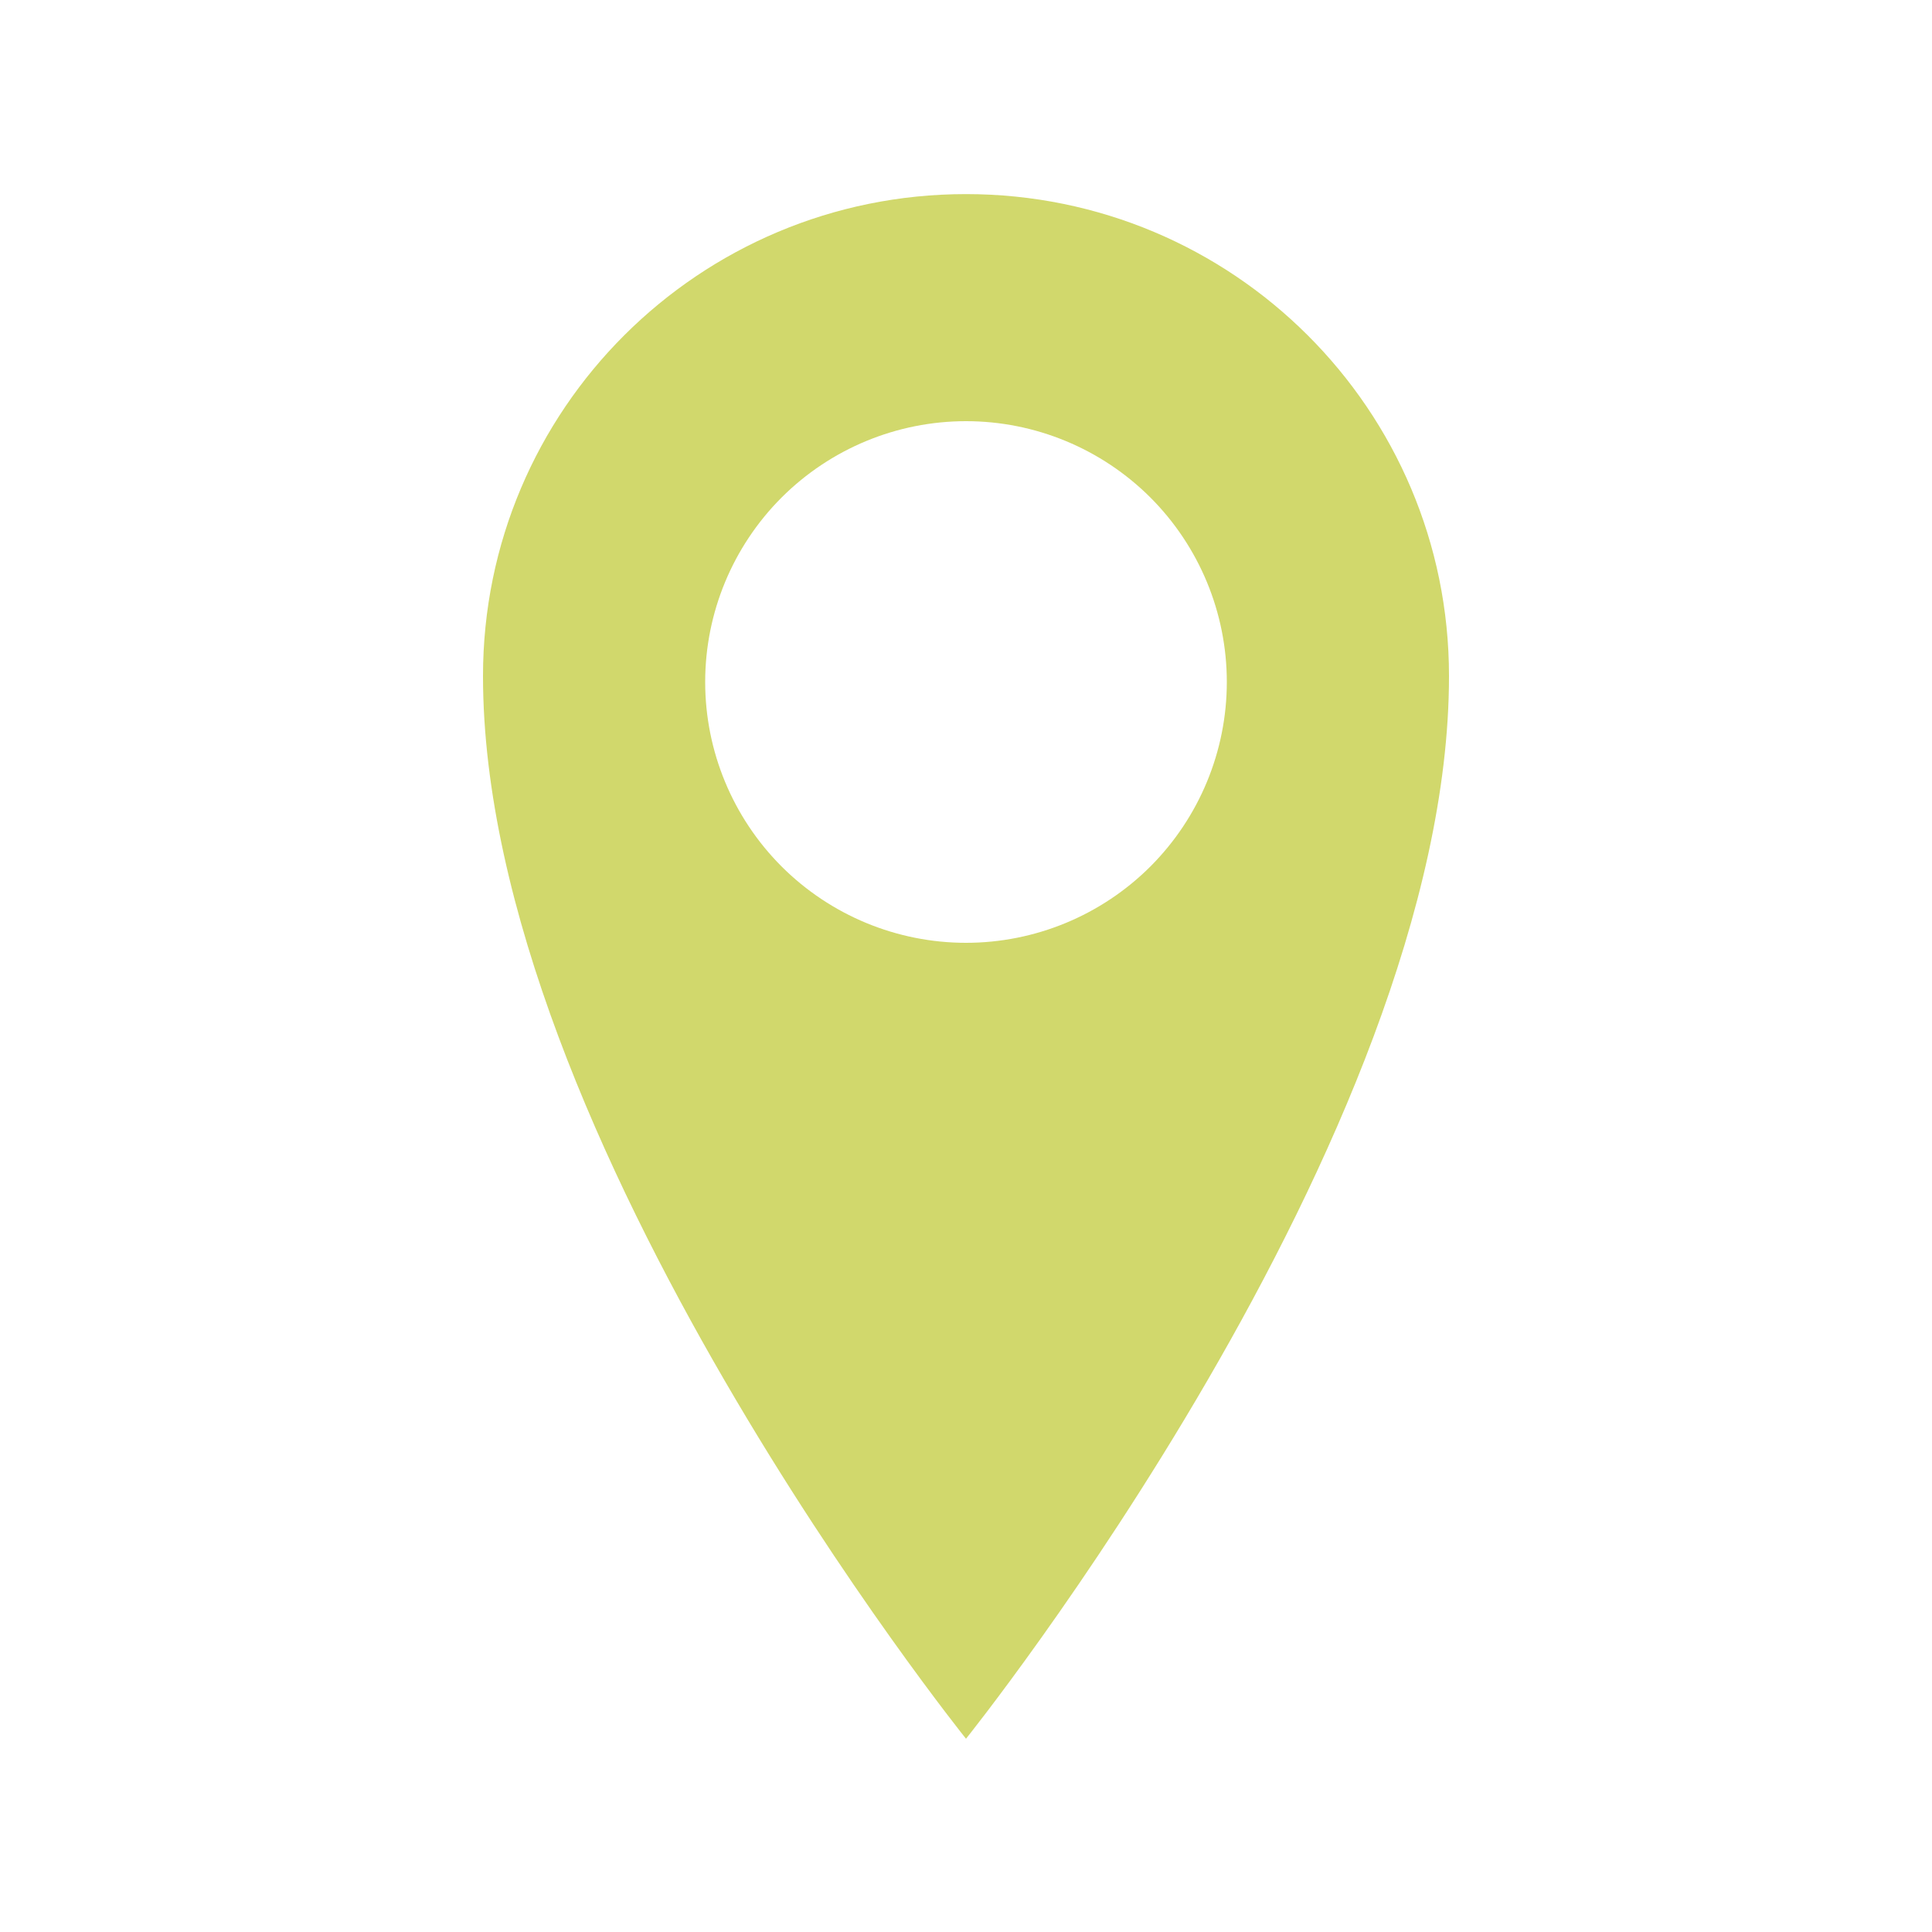
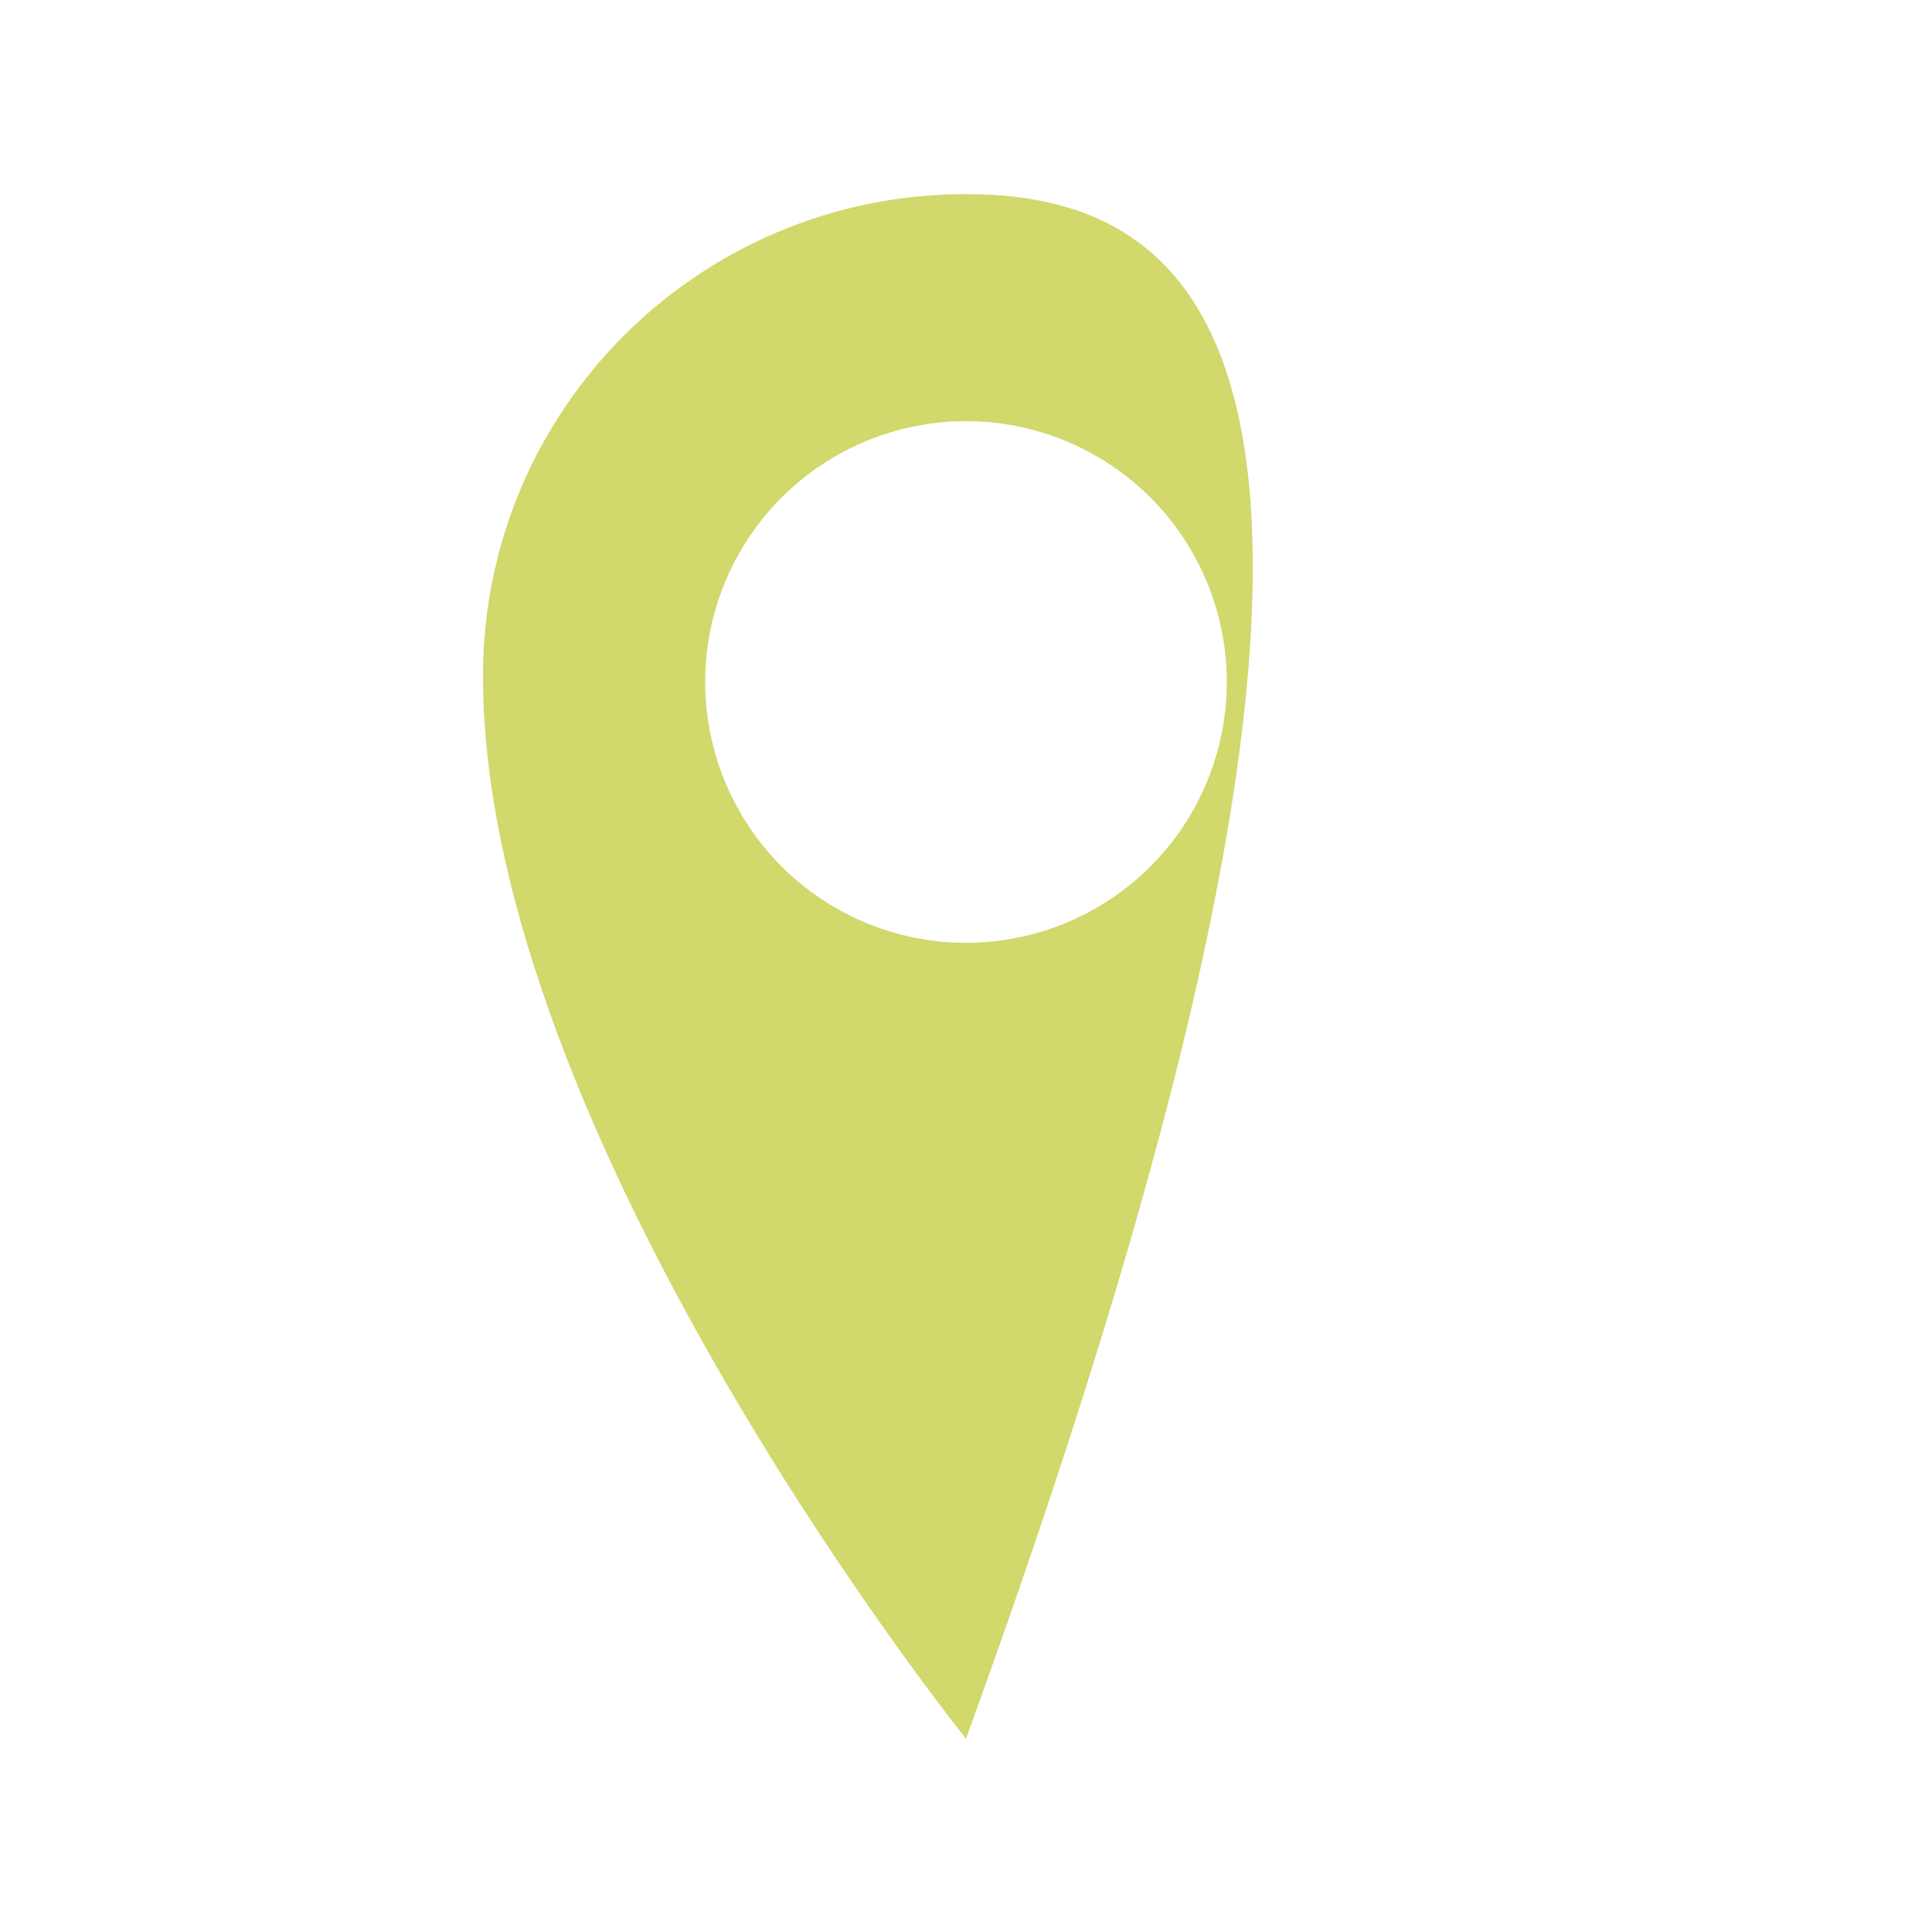
<svg xmlns="http://www.w3.org/2000/svg" width="30" height="30" viewBox="0 0 30 30" fill="none">
-   <path d="M15 3.014C10.857 3.014 7.5 6.357 7.5 10.498C7.5 17.66 15 26.999 15 26.999C15 26.999 22.5 17.658 22.5 10.498C22.5 6.359 19.143 3.014 15 3.014V3.014ZM15 14.64C13.926 14.64 12.896 14.213 12.136 13.454C11.377 12.694 10.95 11.664 10.95 10.59C10.95 9.516 11.377 8.486 12.136 7.726C12.896 6.967 13.926 6.54 15 6.54C16.074 6.54 17.104 6.967 17.864 7.726C18.623 8.486 19.05 9.516 19.05 10.59C19.05 11.664 18.623 12.694 17.864 13.454C17.104 14.213 16.074 14.64 15 14.64Z" fill="#d1d86c" />
+   <path d="M15 3.014C10.857 3.014 7.5 6.357 7.5 10.498C7.5 17.66 15 26.999 15 26.999C22.5 6.359 19.143 3.014 15 3.014V3.014ZM15 14.64C13.926 14.64 12.896 14.213 12.136 13.454C11.377 12.694 10.95 11.664 10.95 10.59C10.95 9.516 11.377 8.486 12.136 7.726C12.896 6.967 13.926 6.54 15 6.54C16.074 6.54 17.104 6.967 17.864 7.726C18.623 8.486 19.05 9.516 19.05 10.59C19.05 11.664 18.623 12.694 17.864 13.454C17.104 14.213 16.074 14.64 15 14.64Z" fill="#d1d86c" />
</svg>